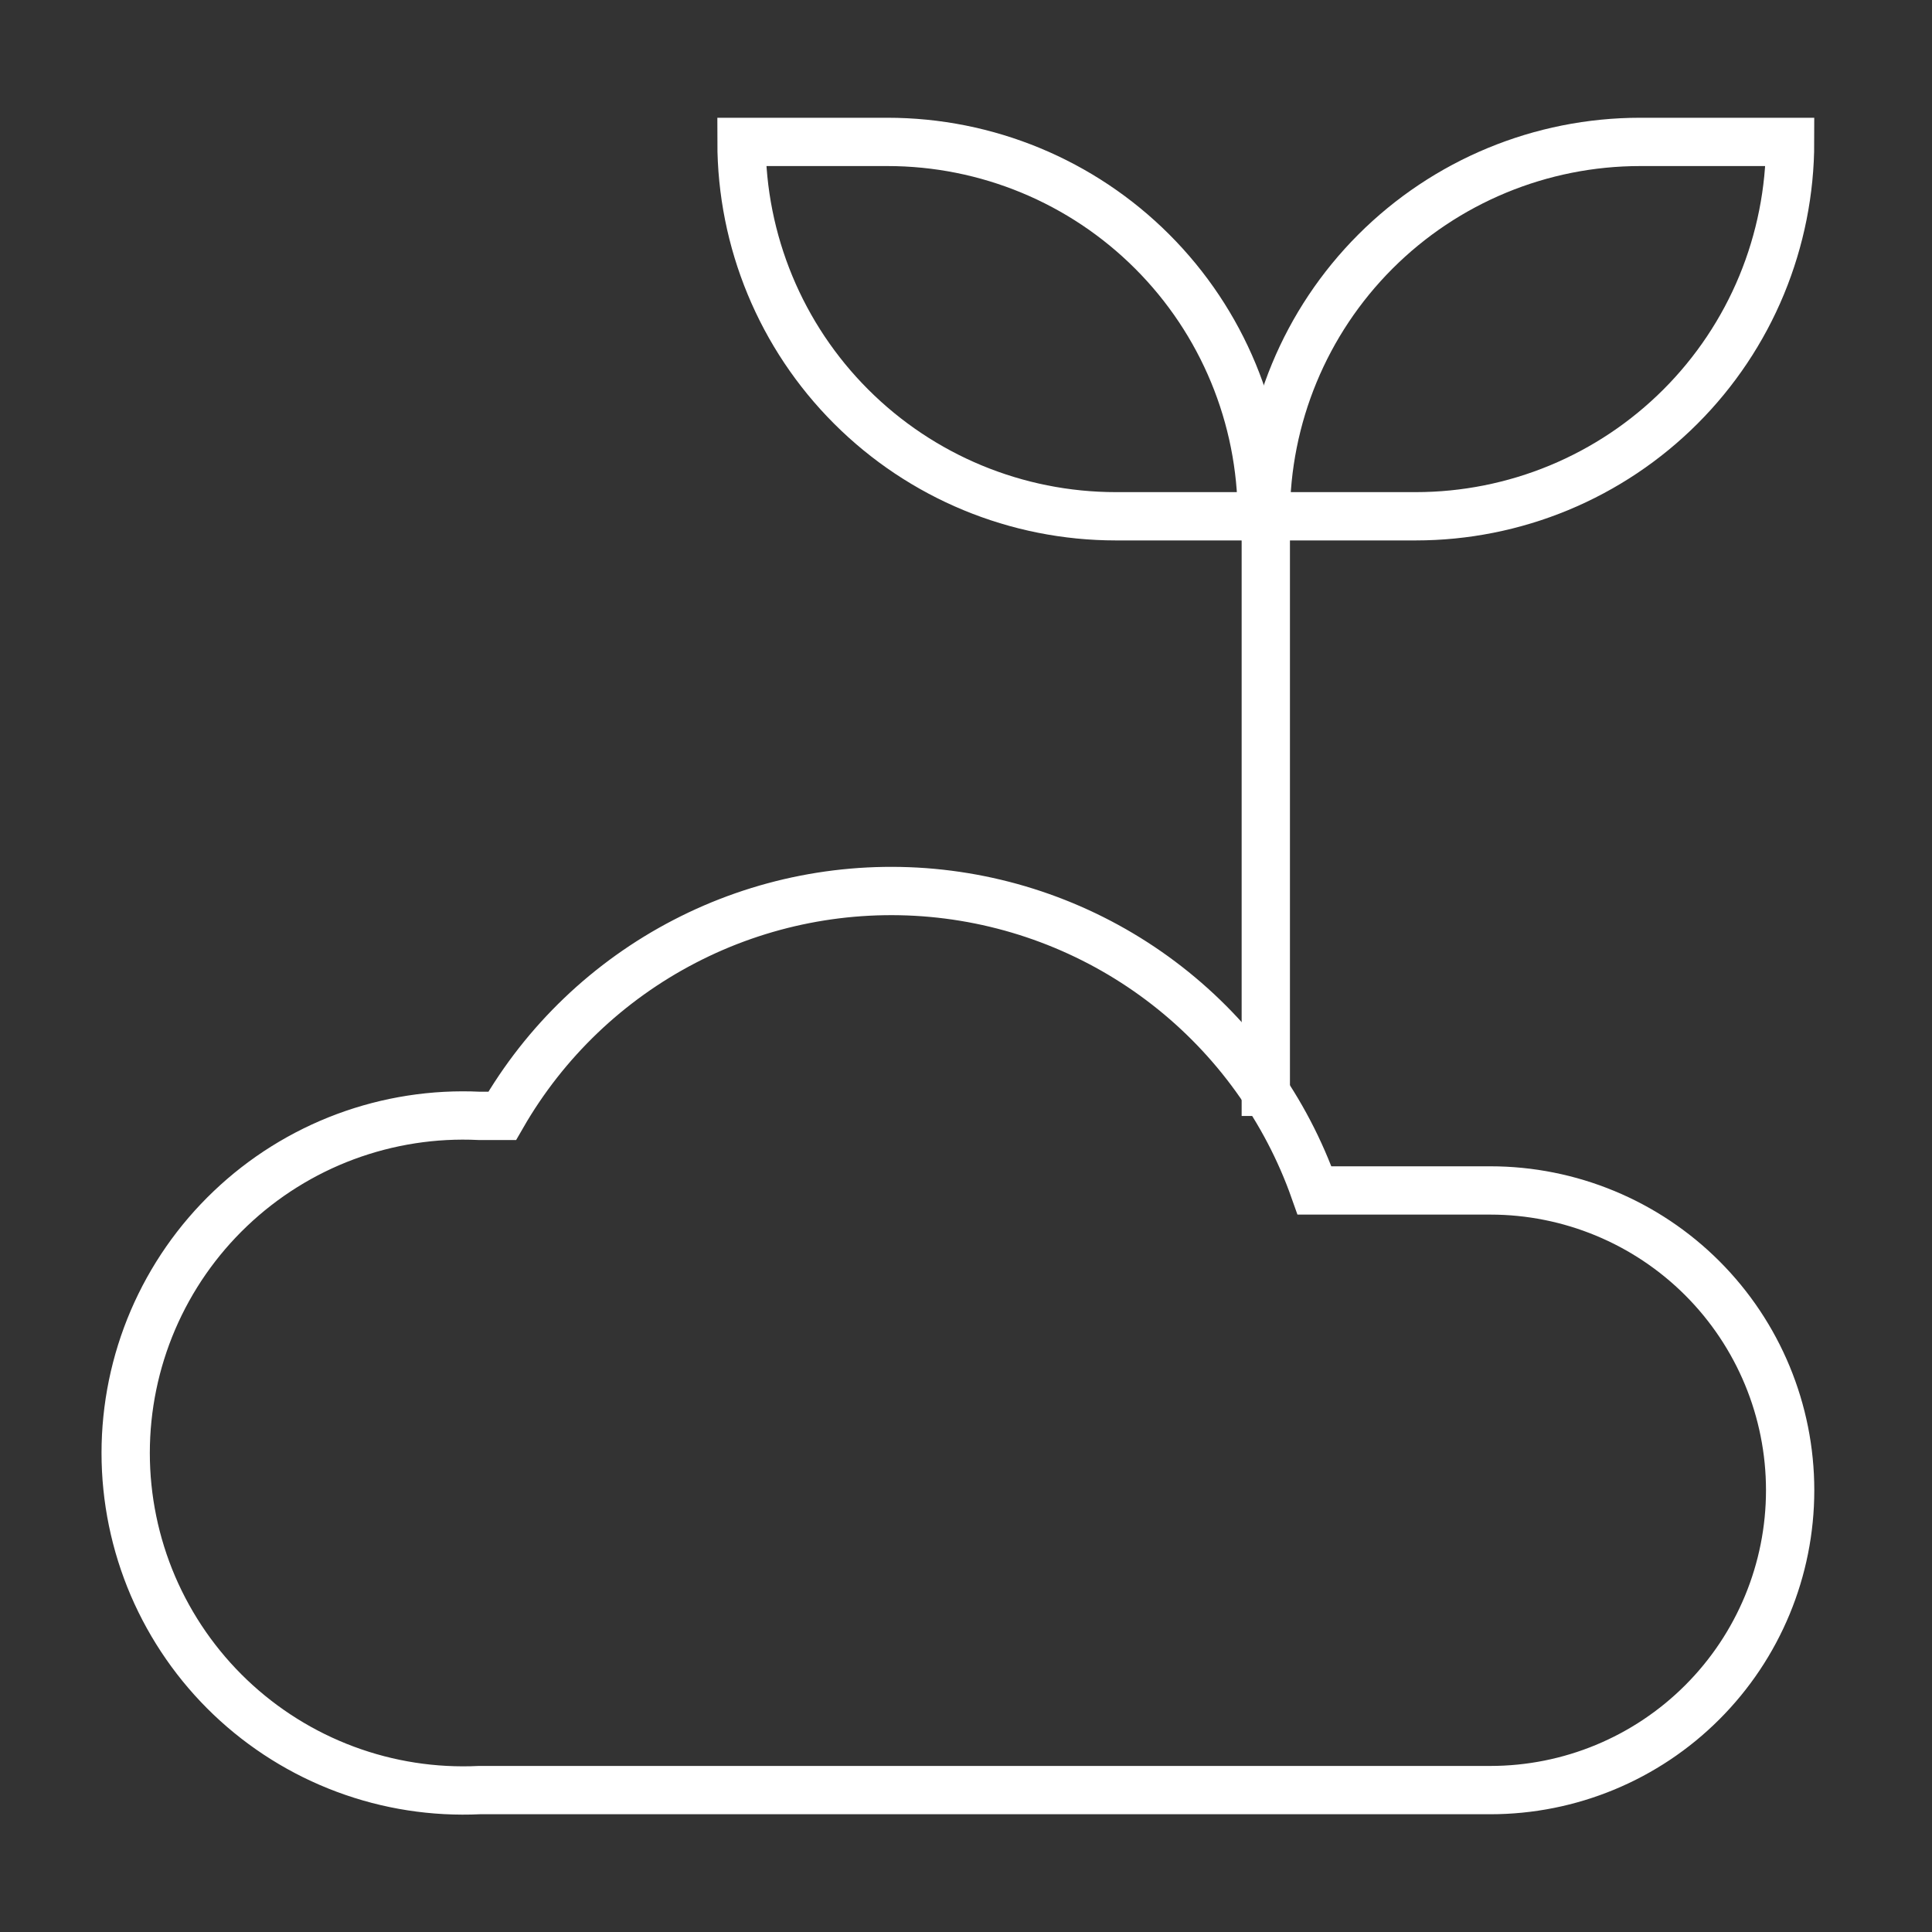
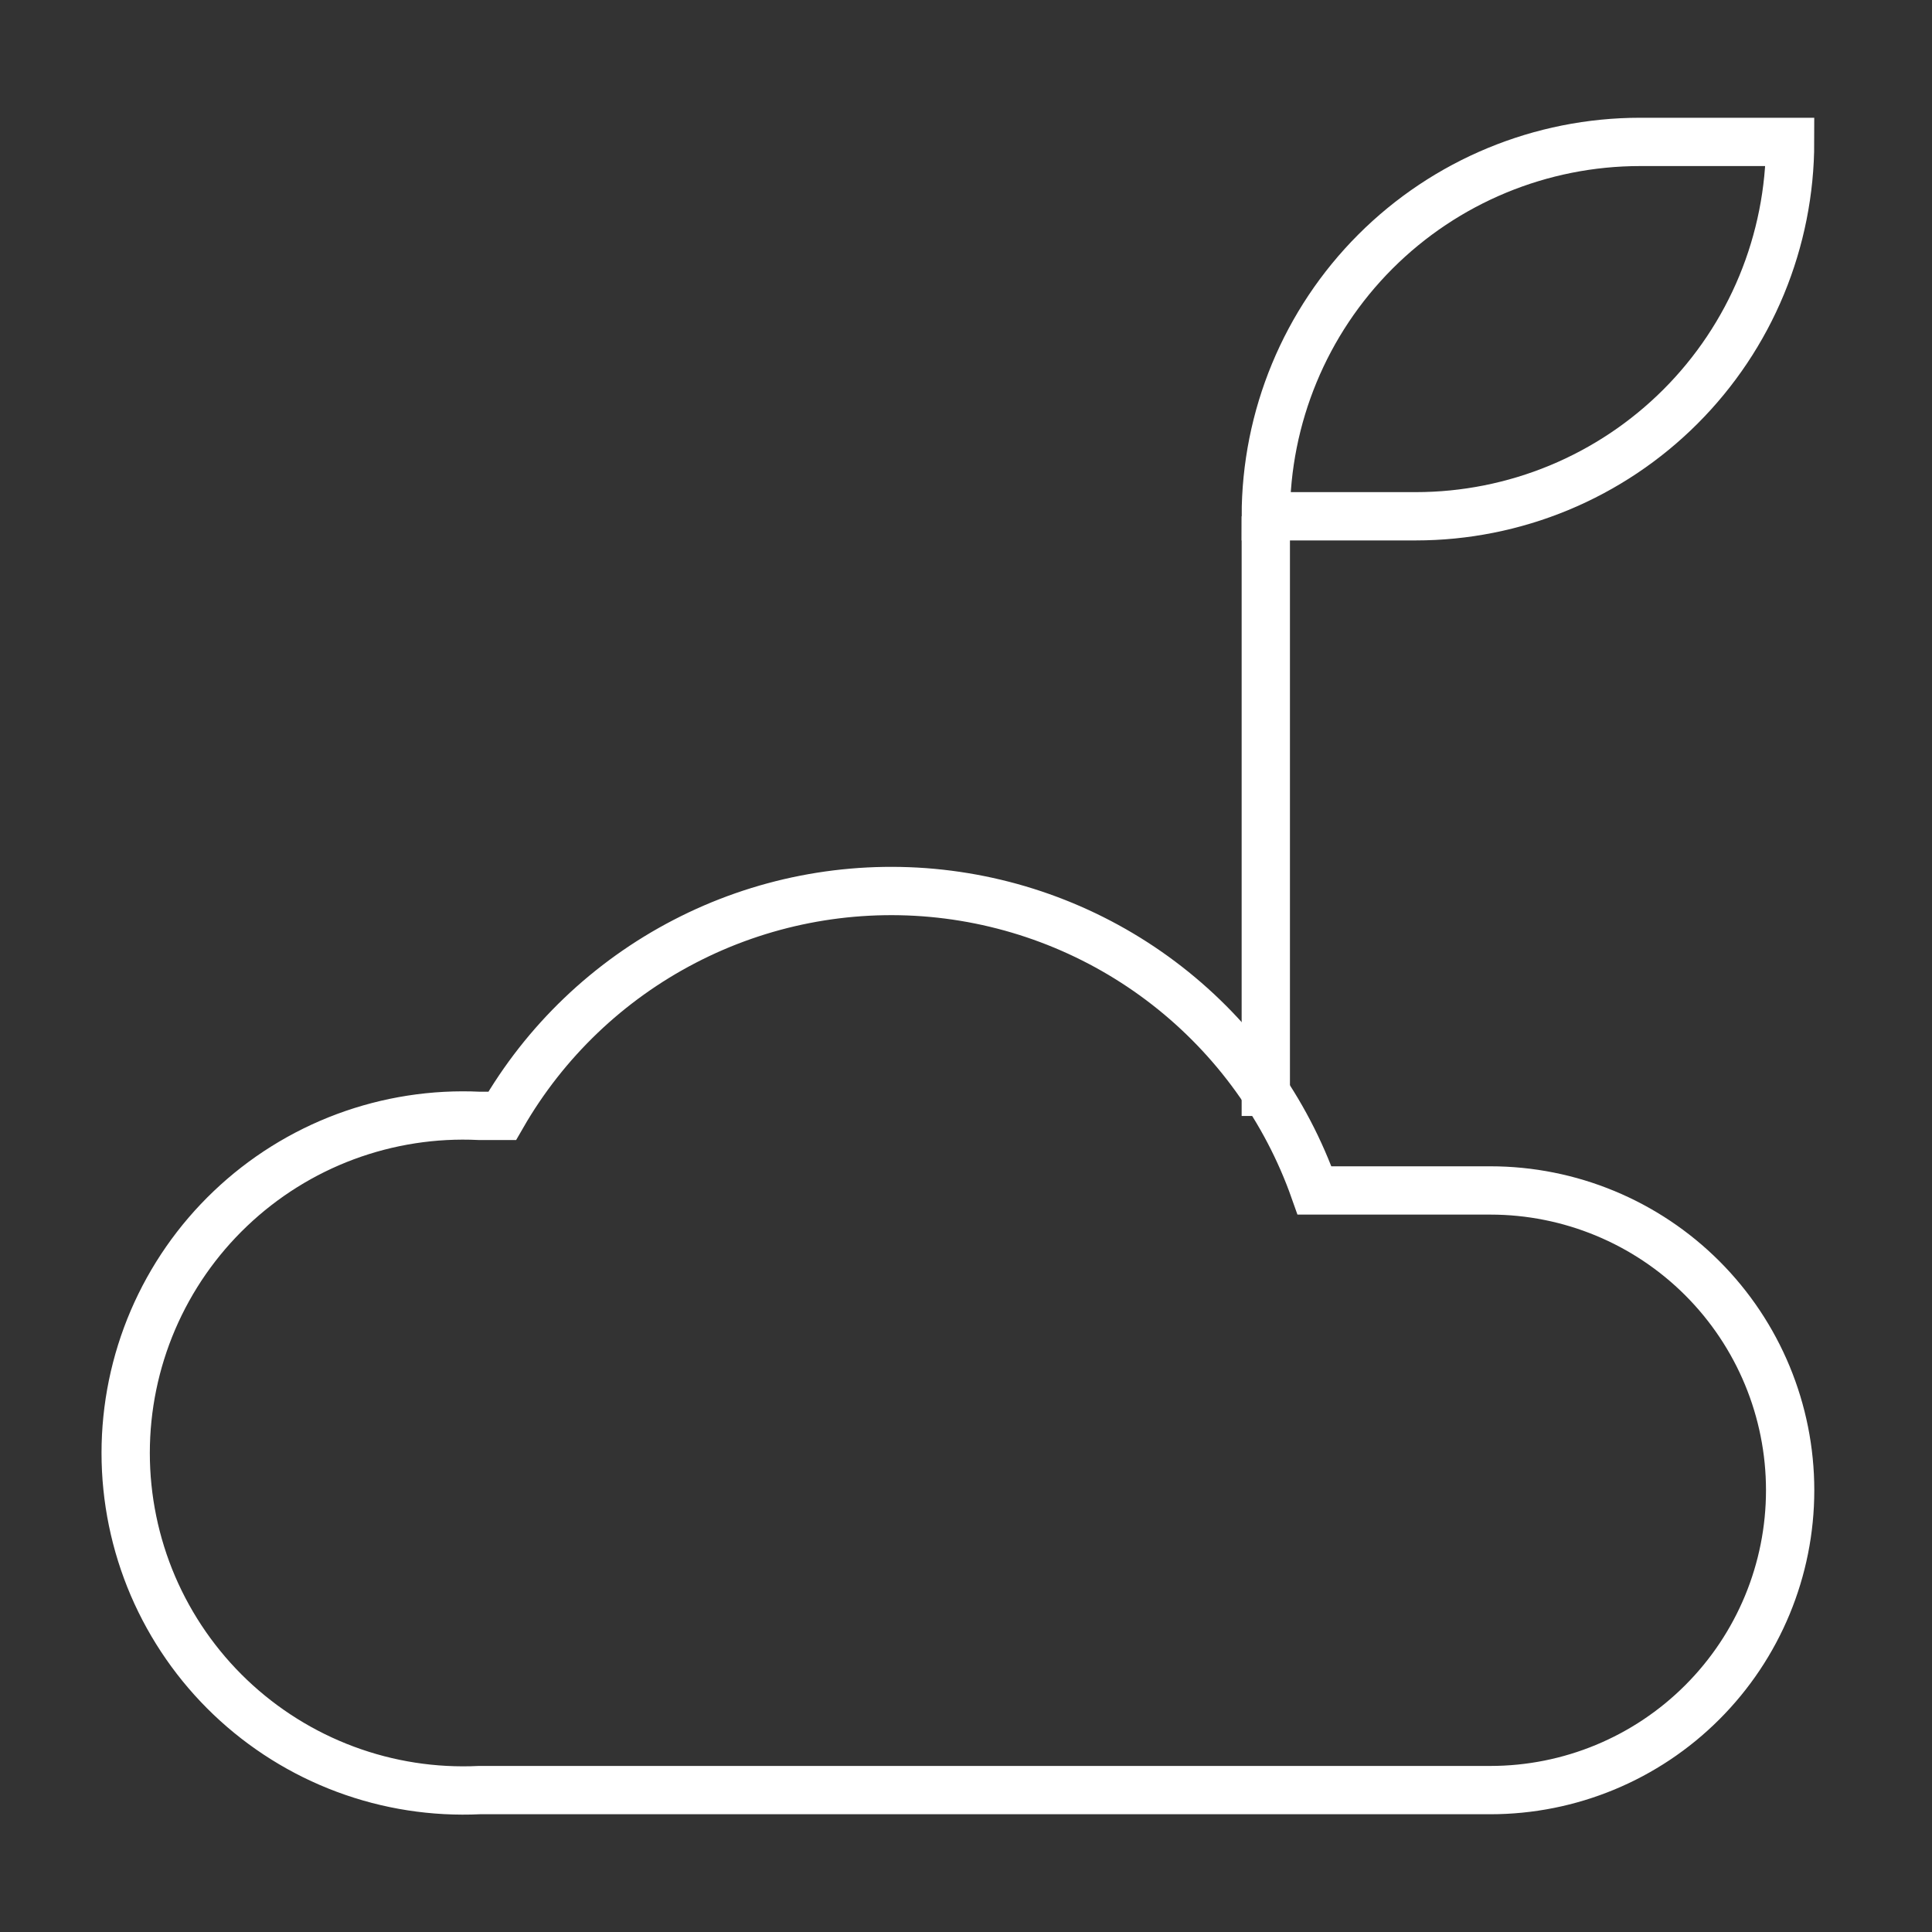
<svg xmlns="http://www.w3.org/2000/svg" width="40" height="40" viewBox="0 0 40 40" fill="none">
  <rect x="0" y="0" width="40" height="40" fill="#333333" stroke="none" />
  <path d="M30.856 24.647H27.216C26.624 22.97 25.564 21.499 24.161 20.407C22.758 19.315 21.071 18.649 19.301 18.486C17.531 18.324 15.751 18.672 14.173 19.491C12.595 20.309 11.284 21.562 10.397 23.103H9.926C8.981 23.057 8.037 23.204 7.15 23.534C6.264 23.864 5.454 24.371 4.769 25.024C4.084 25.676 3.539 26.461 3.166 27.331C2.794 28.2 2.602 29.136 2.602 30.082C2.602 31.028 2.794 31.964 3.166 32.834C3.539 33.703 4.084 34.488 4.769 35.141C5.454 35.793 6.264 36.3 7.15 36.63C8.037 36.961 8.981 37.107 9.926 37.062H30.856C32.502 37.062 34.081 36.408 35.245 35.243C36.409 34.079 37.063 32.501 37.063 30.854C37.063 29.208 36.409 27.629 35.245 26.465C34.081 25.301 32.502 24.647 30.856 24.647Z" stroke="white" stroke-miterlimit="10" />
-   <path d="M15.352 2.938H18.374C20.43 2.938 22.401 3.754 23.855 5.208C25.309 6.661 26.125 8.633 26.125 10.689H23.103C21.047 10.689 19.076 9.872 17.622 8.418C16.168 6.965 15.352 4.993 15.352 2.938Z" stroke="white" stroke-miterlimit="10" />
  <path d="M29.311 10.689H26.207C26.207 8.633 27.024 6.661 28.477 5.208C29.931 3.754 31.902 2.938 33.958 2.938H37.062C37.062 3.955 36.861 4.963 36.472 5.904C36.083 6.844 35.511 7.699 34.792 8.418C34.072 9.138 33.218 9.709 32.277 10.099C31.337 10.488 30.329 10.689 29.311 10.689Z" stroke="white" stroke-miterlimit="10" />
  <path d="M26.207 23.105V10.69" stroke="white" stroke-miterlimit="10" />
</svg>